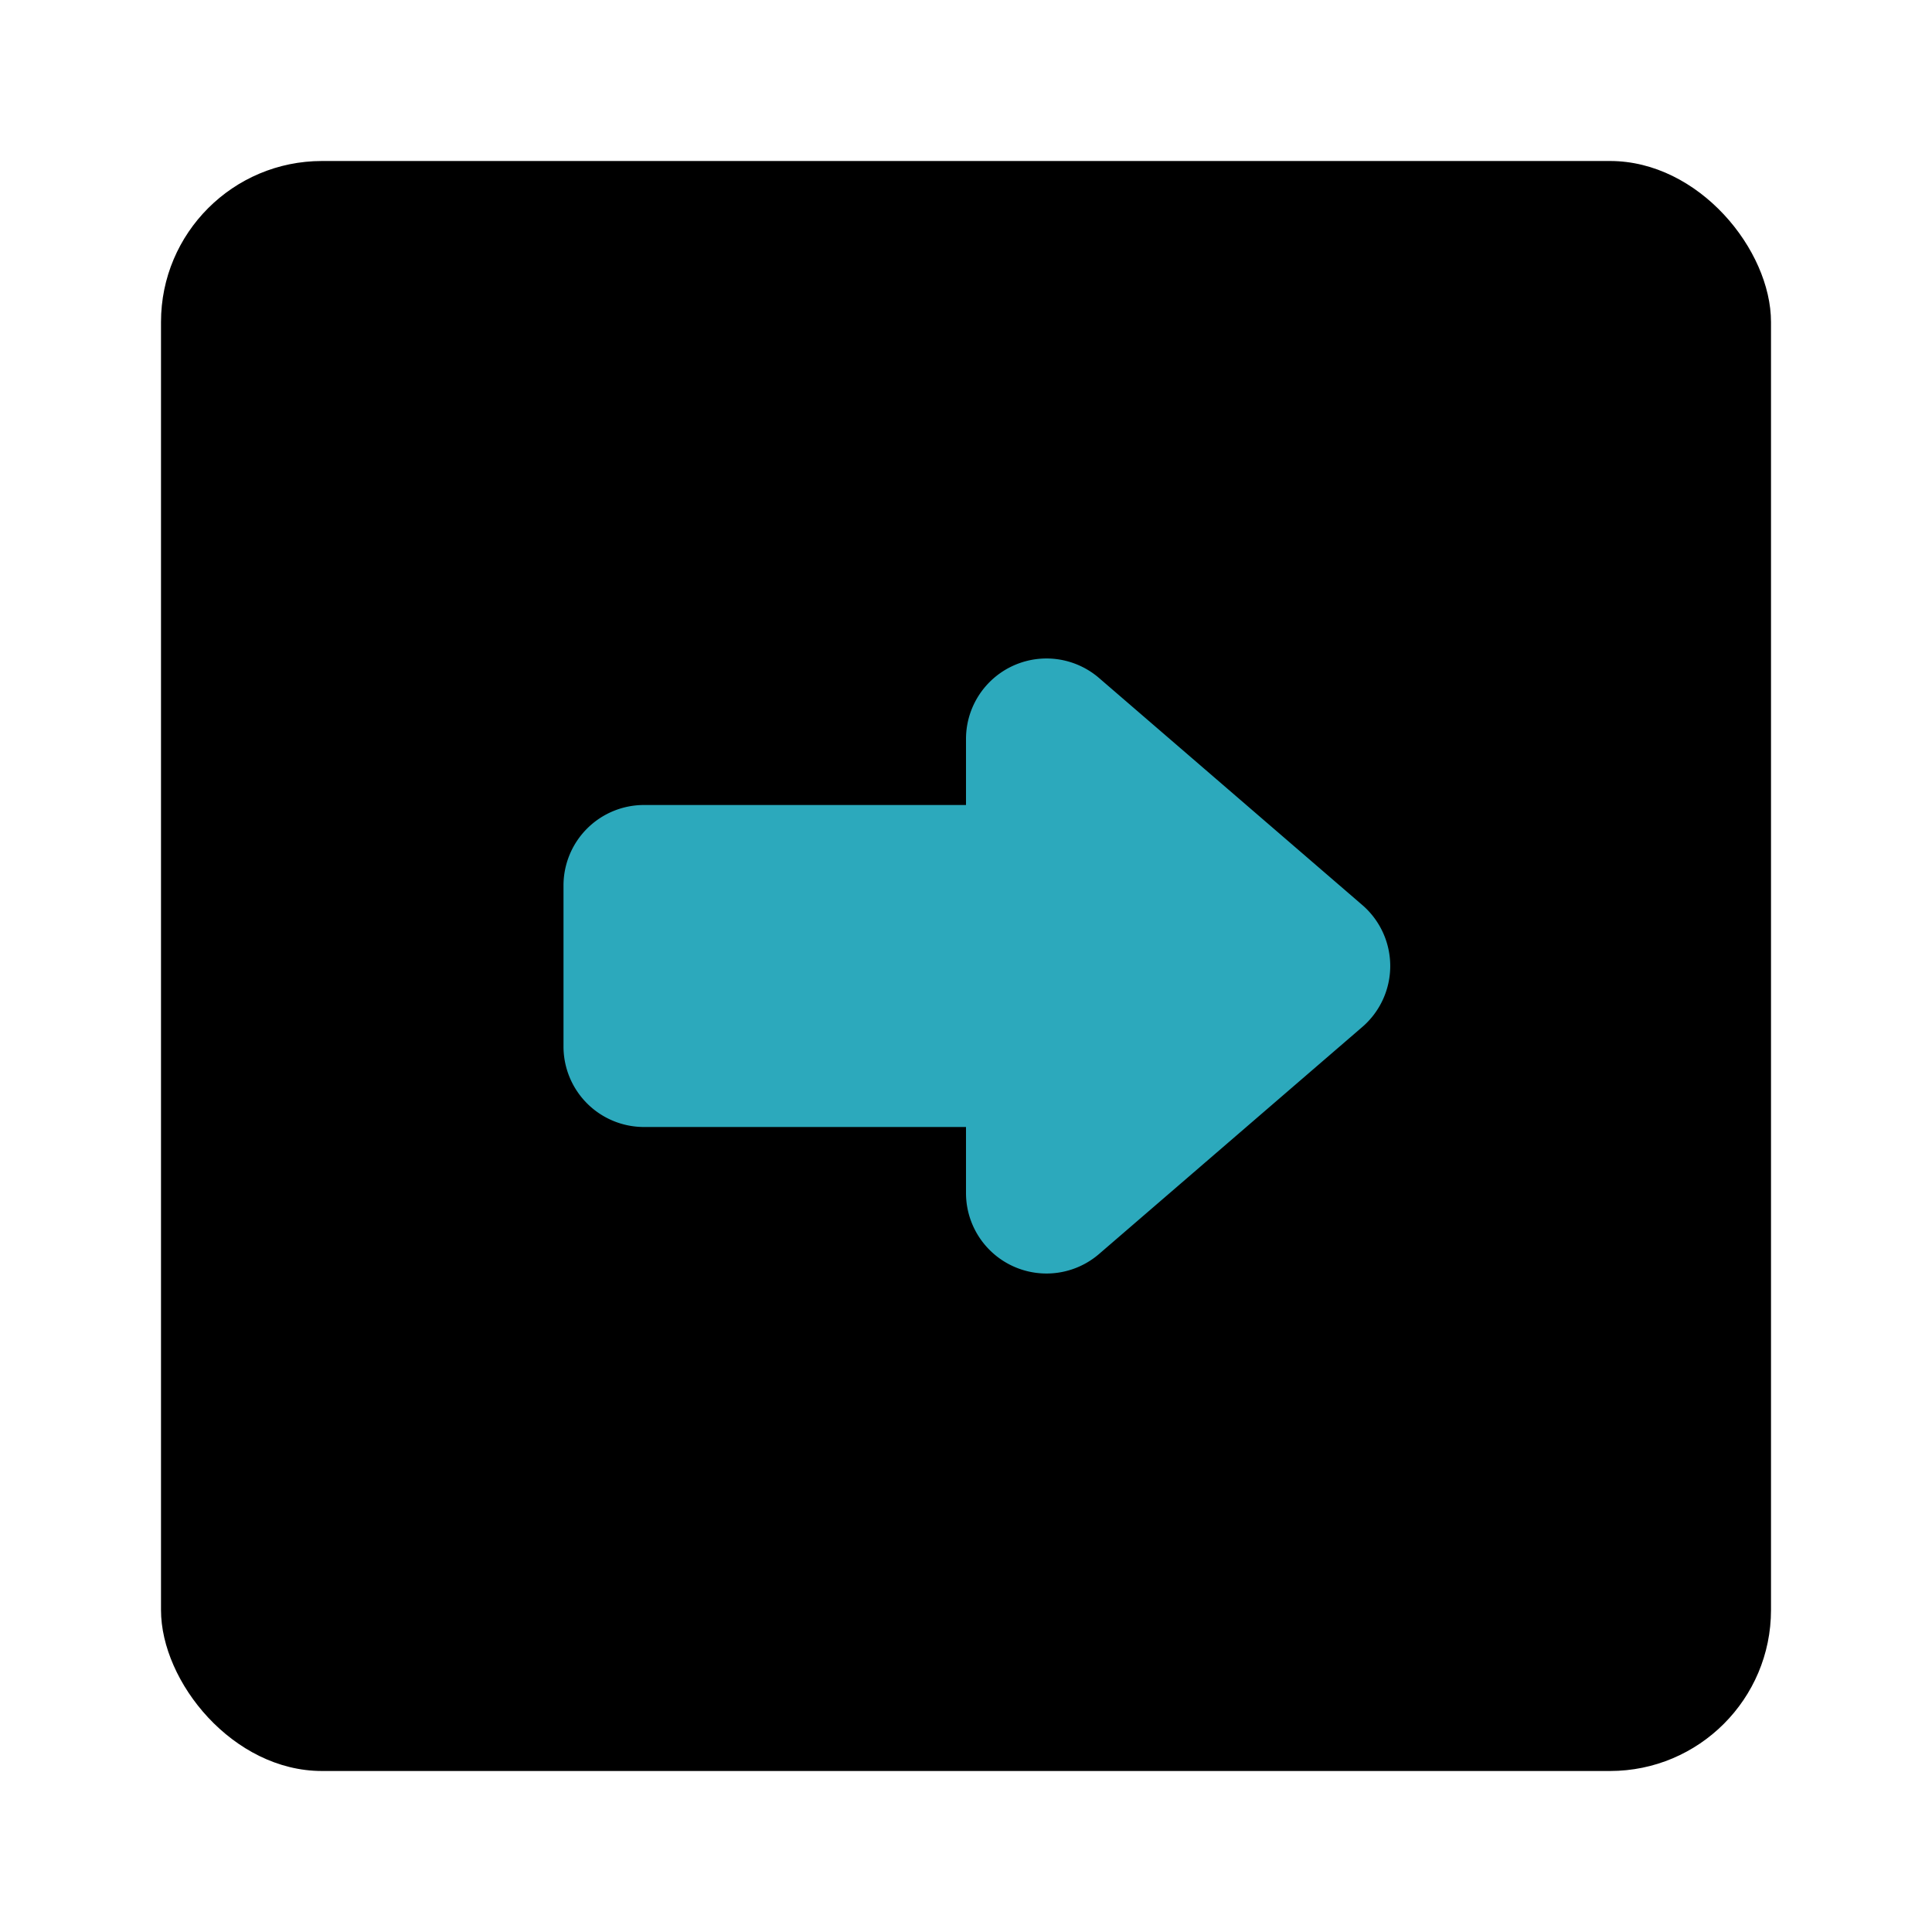
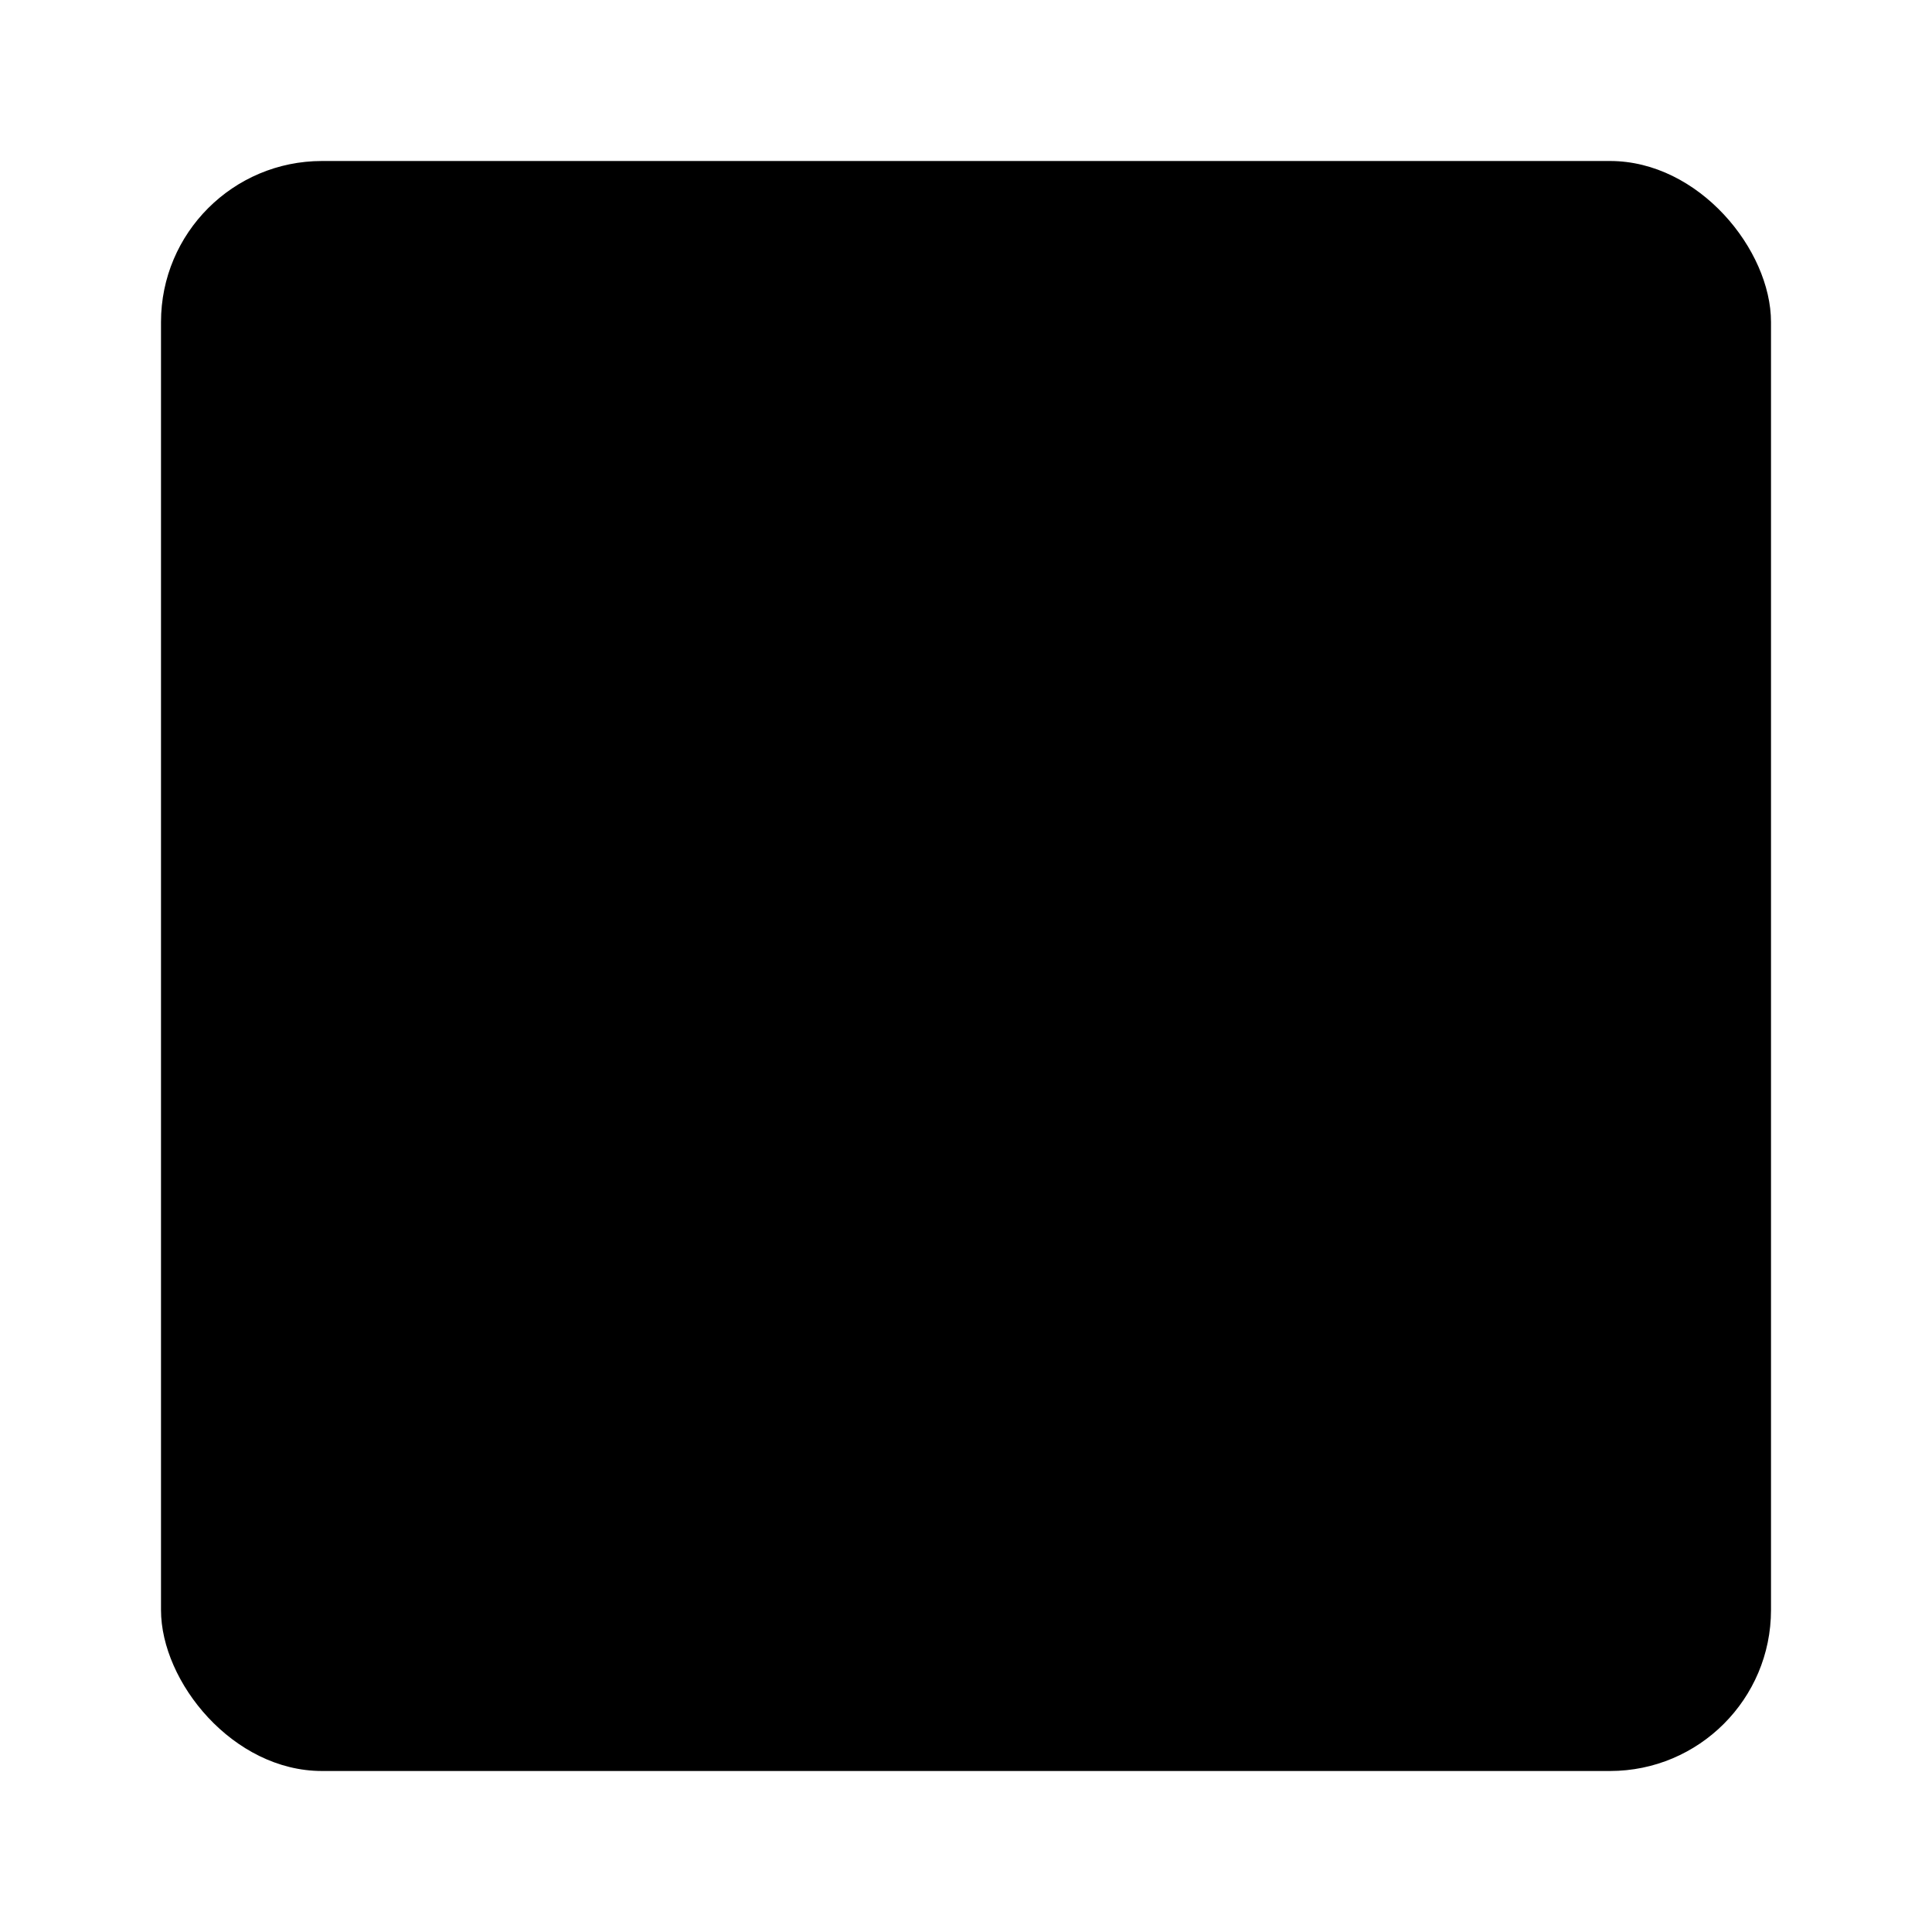
<svg xmlns="http://www.w3.org/2000/svg" fill="#000000" width="800px" height="800px" viewBox="0 0 24 24" id="right-direction-square" data-name="Flat Color" class="icon flat-color">
  <rect id="primary" x="2" y="2" width="20" height="20" rx="2" style="fill: rgb(0, 0, 0);" />
-   <path id="secondary" d="M12,14H8a1,1,0,0,1-1-1V11a1,1,0,0,1,1-1h4V9.18a1,1,0,0,1,1.65-.76l3.27,2.82a1,1,0,0,1,0,1.52l-3.27,2.82A1,1,0,0,1,12,14.82Z" style="fill: rgb(44, 169, 188);" />
</svg>